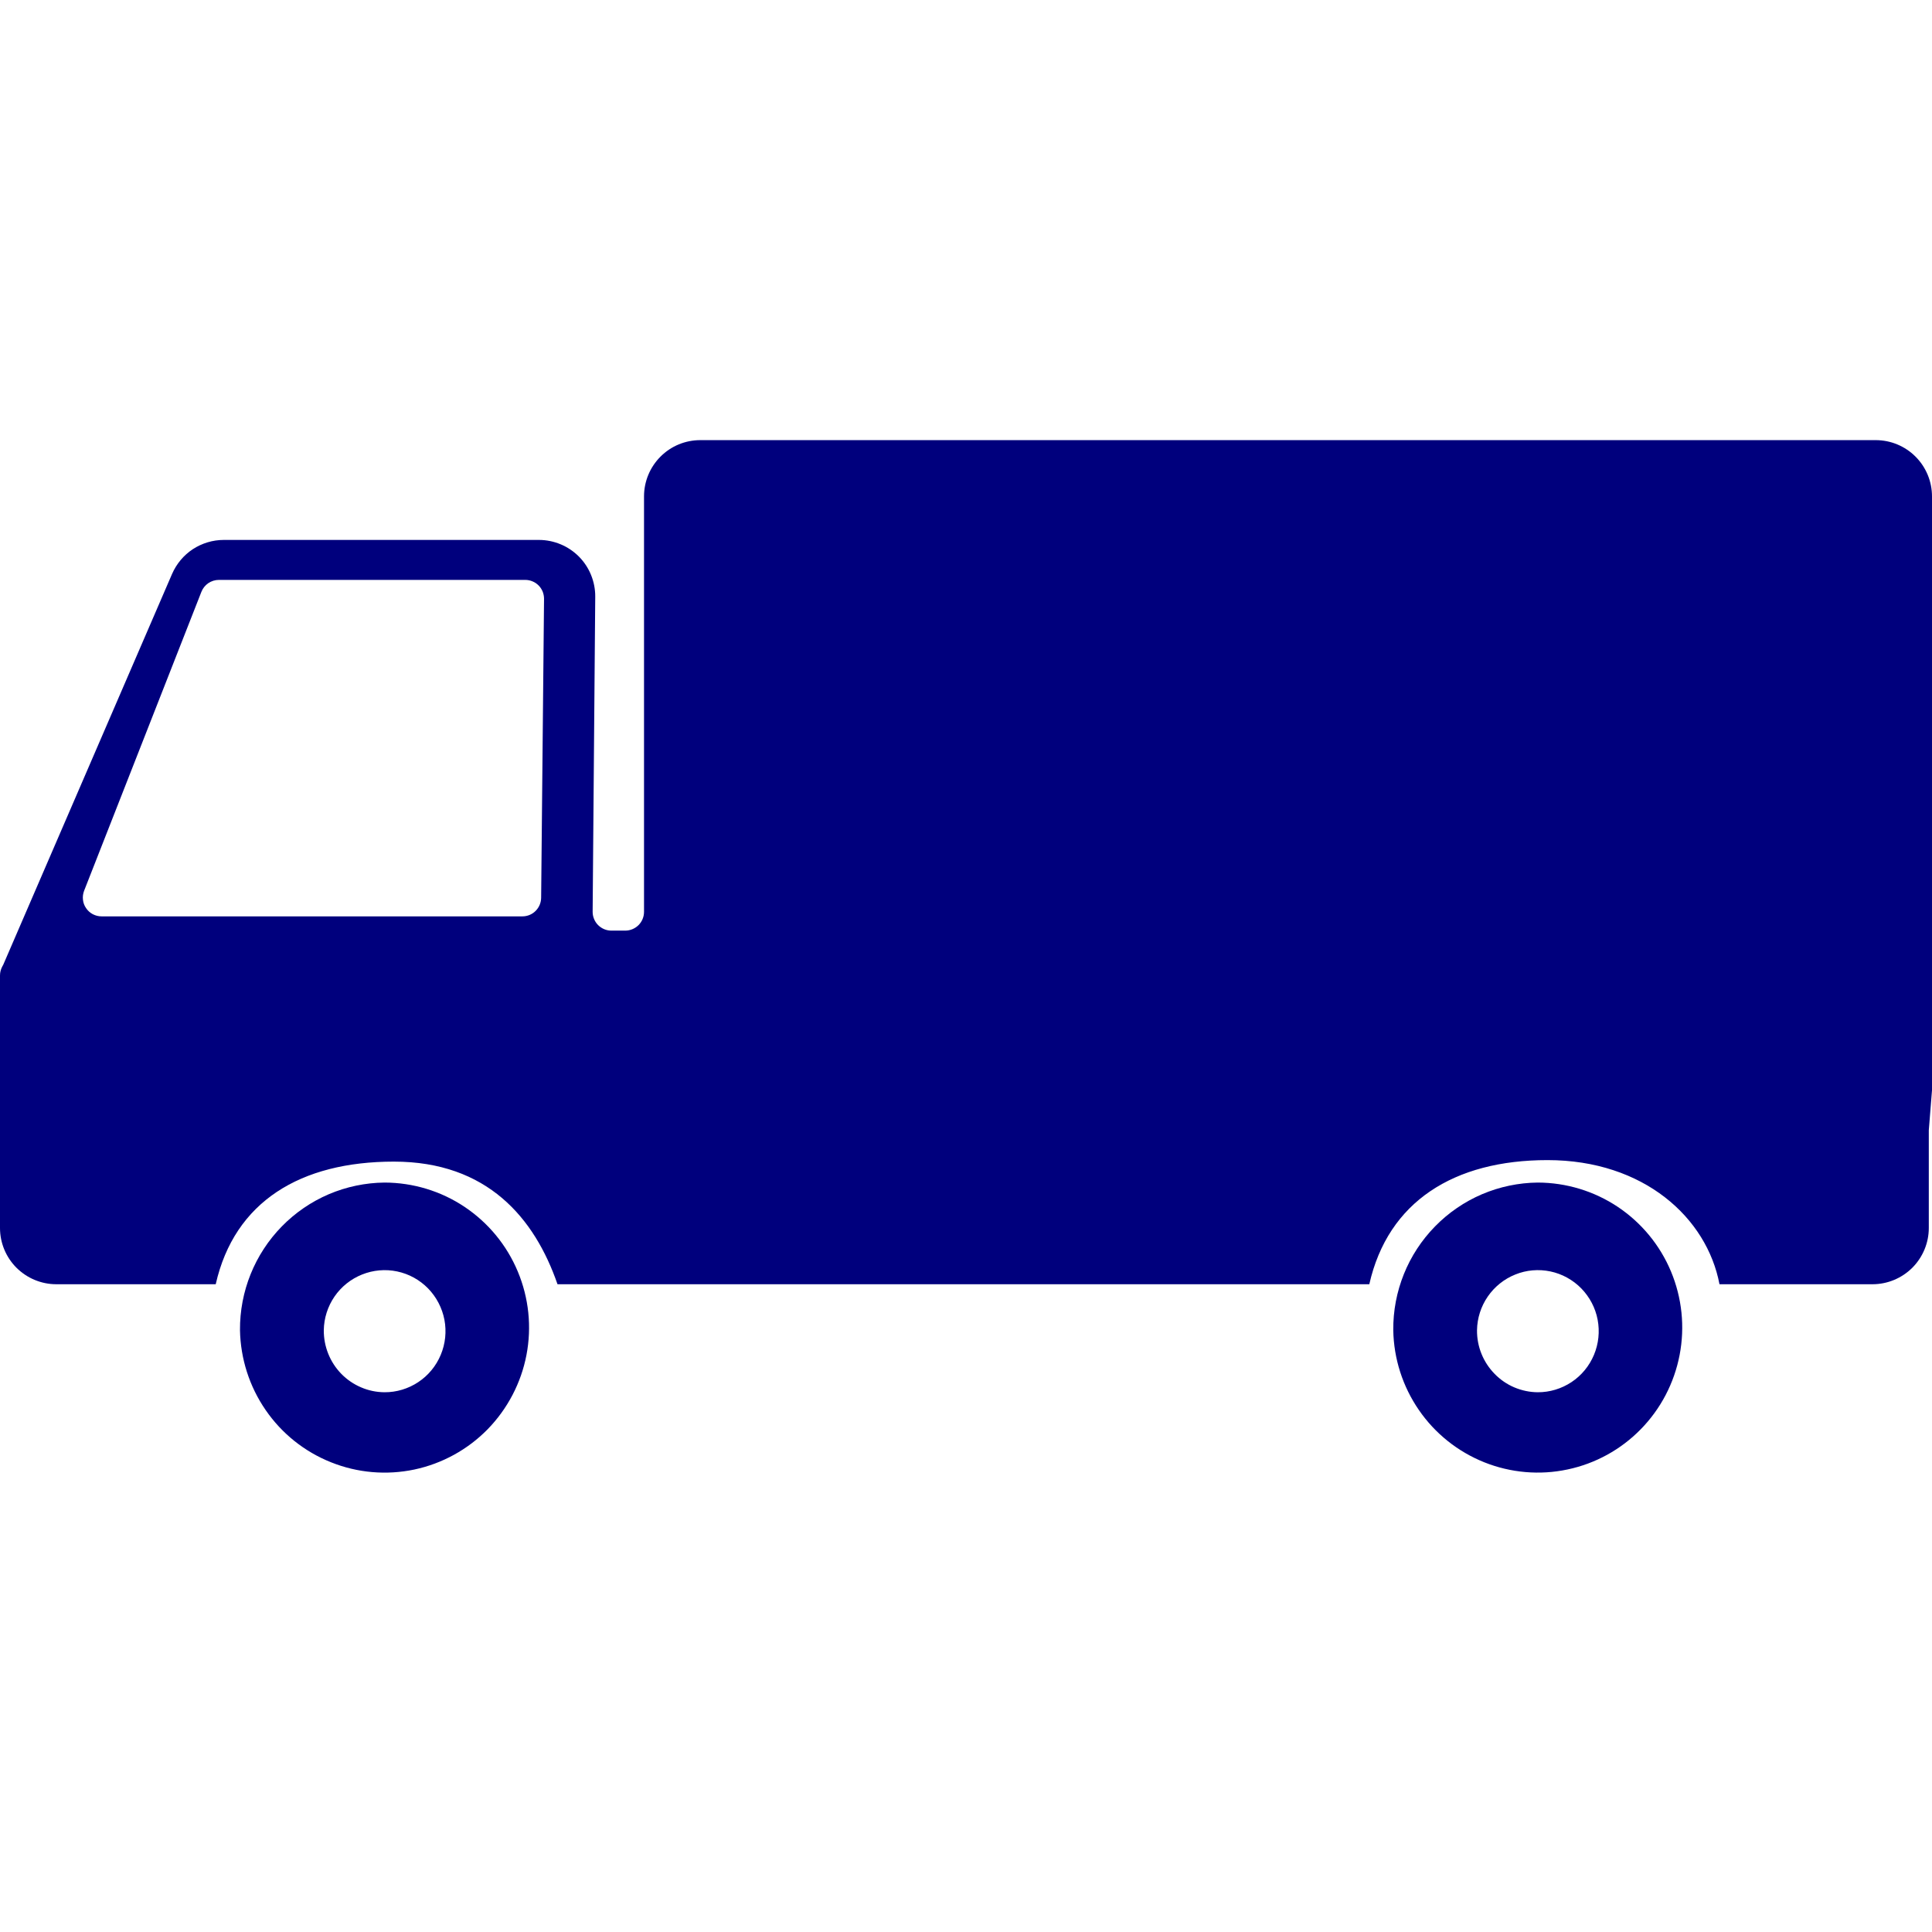
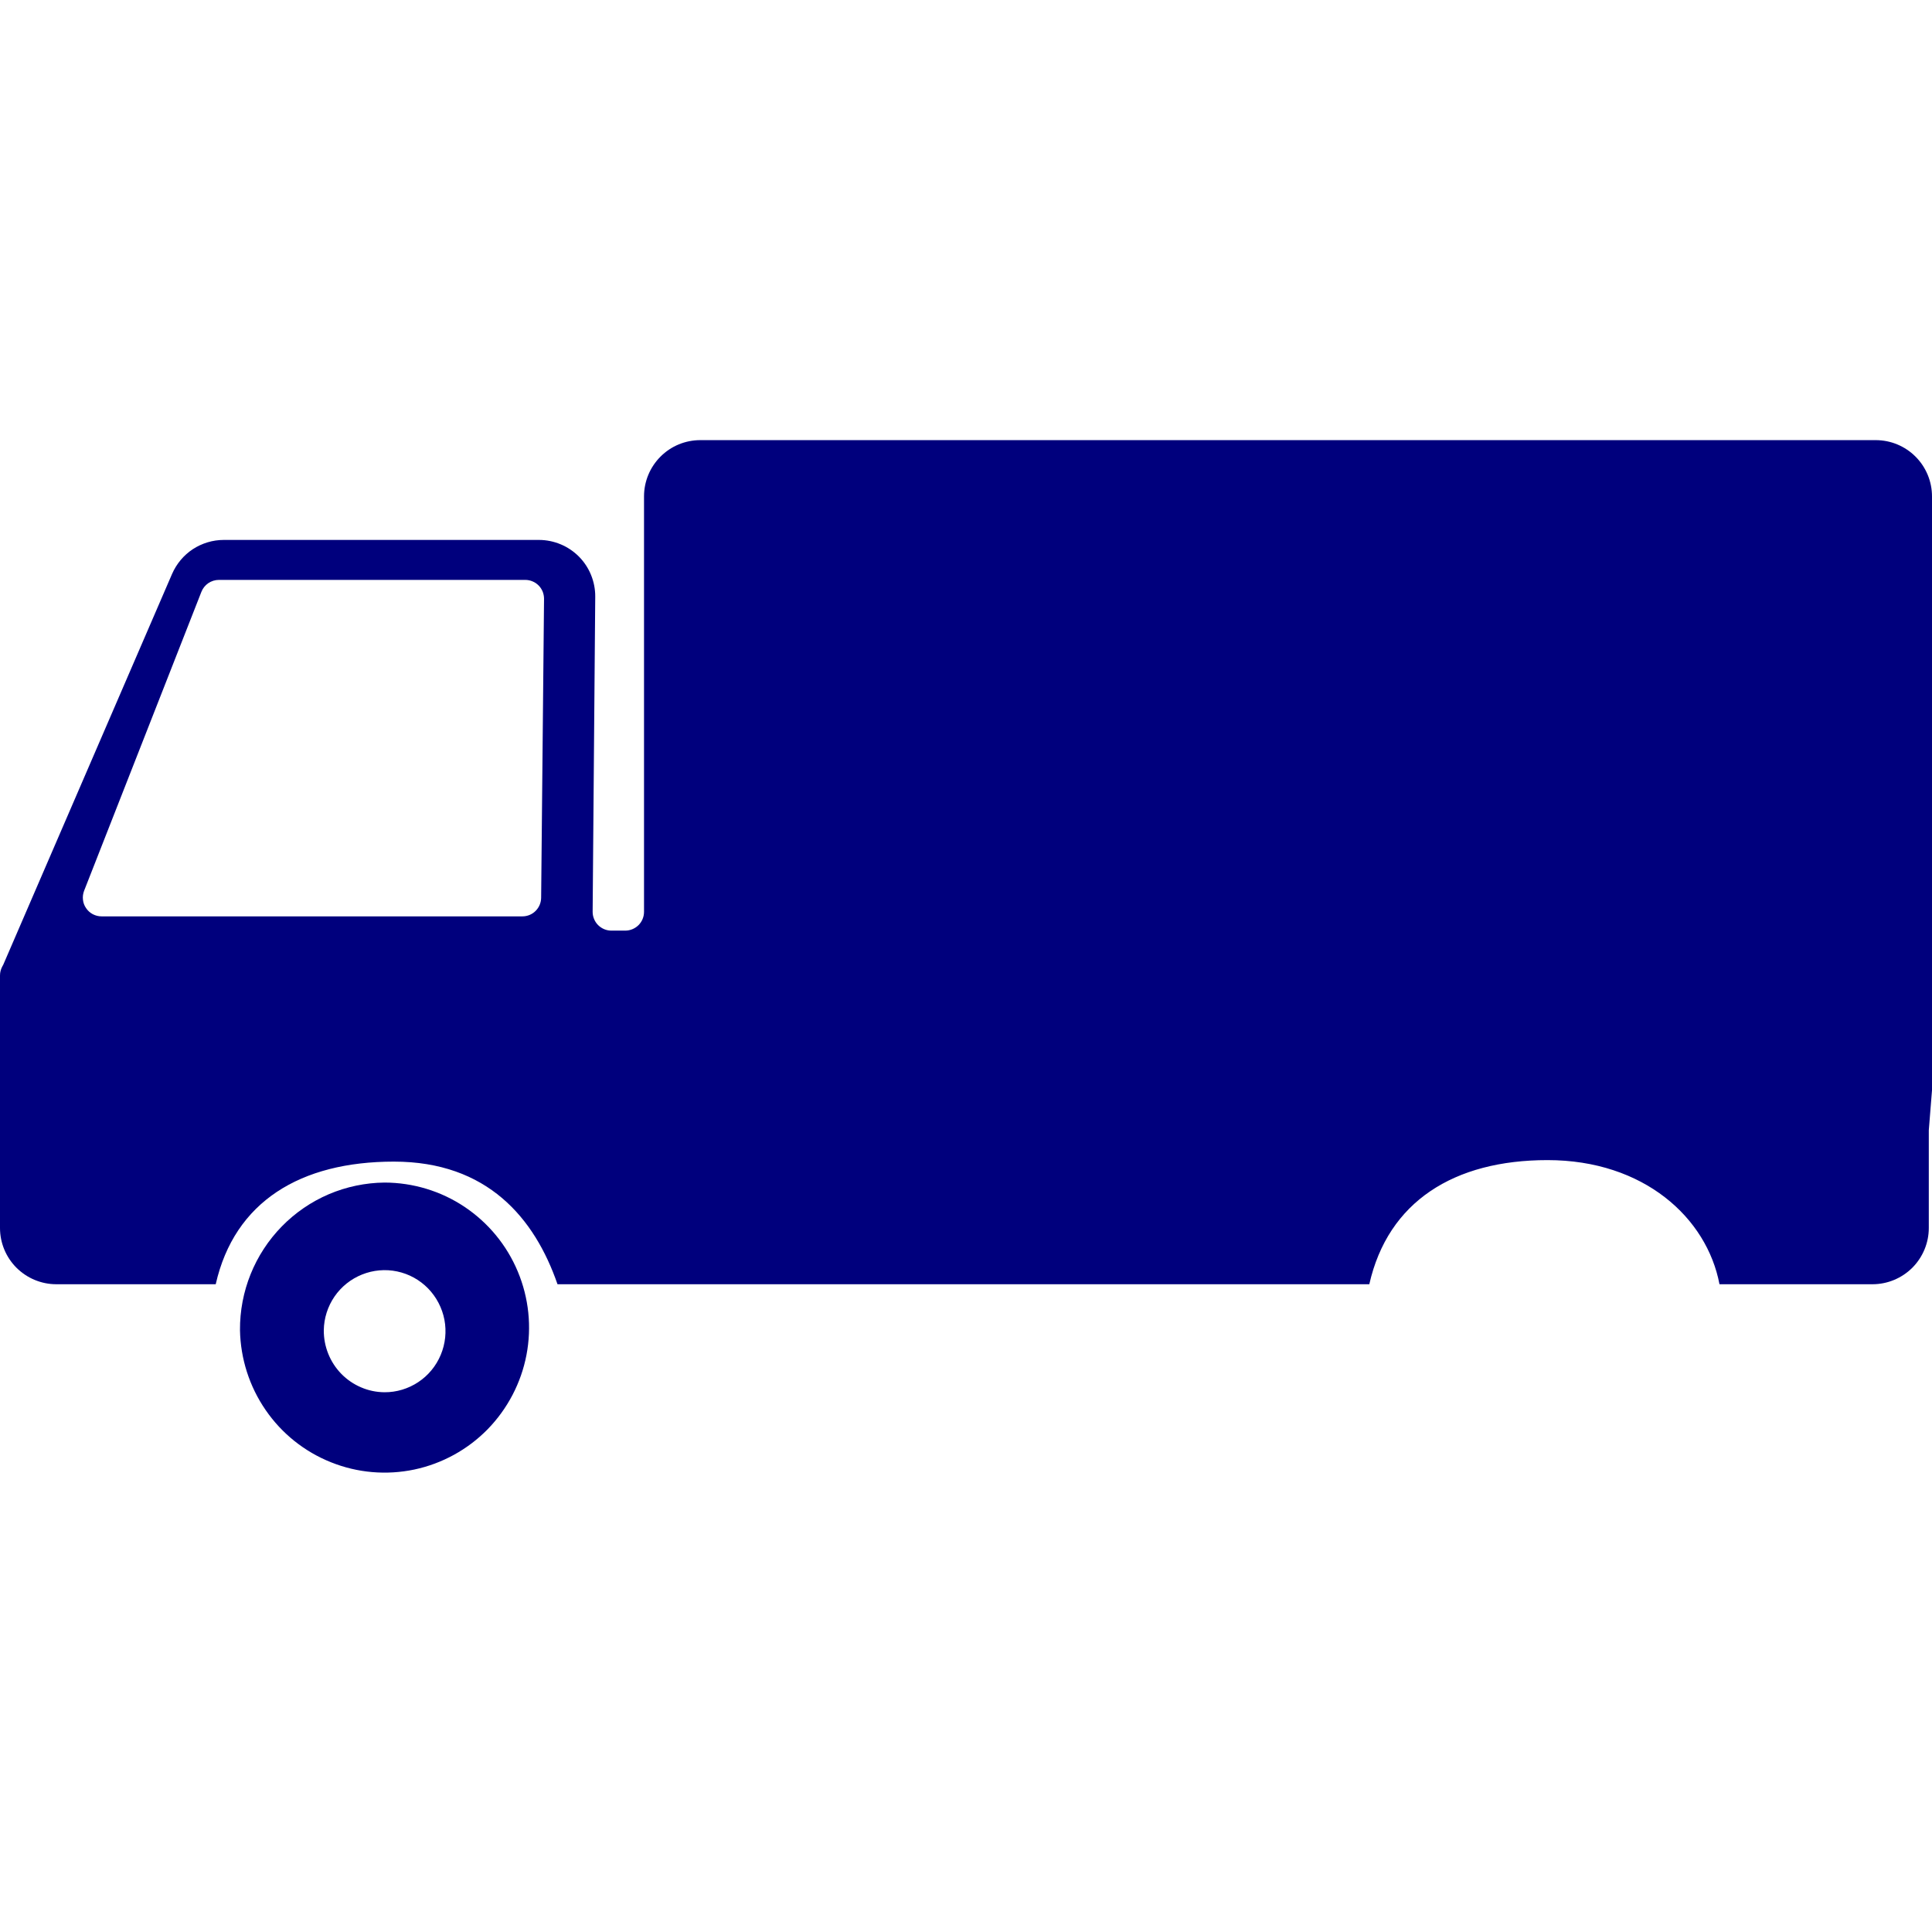
<svg xmlns="http://www.w3.org/2000/svg" width="32" height="32" viewBox="0 0 32 32" fill="none">
  <path d="M3.975 22.032C3.984 22.505 4.131 22.965 4.4 23.355C4.667 23.744 5.044 24.045 5.483 24.22C5.921 24.396 6.401 24.437 6.863 24.34C7.324 24.242 7.747 24.01 8.077 23.673C8.407 23.334 8.631 22.906 8.72 22.442C8.809 21.977 8.759 21.497 8.576 21.06C8.394 20.624 8.087 20.252 7.694 19.989C7.302 19.727 6.841 19.588 6.369 19.587C6.052 19.59 5.738 19.656 5.446 19.78C5.154 19.905 4.89 20.086 4.668 20.313C4.219 20.772 3.97 21.39 3.975 22.032ZM5.363 22.032C5.366 21.832 5.428 21.639 5.541 21.474C5.653 21.311 5.812 21.184 5.997 21.11C6.181 21.036 6.384 21.018 6.578 21.059C6.773 21.1 6.951 21.198 7.09 21.34C7.229 21.483 7.323 21.663 7.361 21.859C7.398 22.055 7.377 22.257 7.3 22.441C7.223 22.625 7.094 22.782 6.928 22.892C6.762 23.002 6.568 23.061 6.369 23.06C6.235 23.059 6.103 23.032 5.981 22.979C5.858 22.927 5.747 22.851 5.653 22.755C5.465 22.562 5.361 22.302 5.363 22.032Z" fill="#00007D" />
  <path d="M32 18.059L31.947 18.72V20.339C31.947 20.586 31.848 20.823 31.674 20.998C31.499 21.172 31.262 21.271 31.015 21.271H28.48C28.272 20.174 27.231 19.215 25.631 19.215C24.084 19.215 22.99 19.9 22.68 21.271H9.234C8.854 20.174 8.071 19.24 6.524 19.24C4.978 19.24 3.884 19.9 3.573 21.271H0.932C0.685 21.271 0.448 21.172 0.273 20.998C0.098 20.823 0 20.586 0 20.339L0 16.157C5.64055e-05 16.103 0.014 16.051 0.04 16.004L0.053 15.981L2.85 9.506C2.923 9.339 3.042 9.196 3.194 9.096C3.346 8.997 3.524 8.943 3.706 8.943H8.927C9.05 8.943 9.172 8.968 9.285 9.015C9.399 9.062 9.502 9.132 9.589 9.219C9.675 9.306 9.744 9.41 9.79 9.524C9.836 9.638 9.86 9.76 9.859 9.883L9.816 15.101C9.816 15.142 9.823 15.182 9.839 15.22C9.854 15.258 9.877 15.293 9.906 15.322C9.935 15.351 9.969 15.374 10.007 15.39C10.045 15.406 10.086 15.414 10.127 15.414H10.356C10.438 15.414 10.517 15.381 10.576 15.323C10.634 15.265 10.667 15.186 10.667 15.103V8.222C10.667 7.975 10.765 7.738 10.94 7.563C11.114 7.388 11.351 7.29 11.599 7.29H31.068C31.315 7.29 31.552 7.388 31.727 7.563C31.902 7.738 32 7.975 32 8.222V18.059ZM3.625 9.605C3.563 9.605 3.502 9.624 3.45 9.659C3.399 9.694 3.359 9.744 3.336 9.802L1.393 14.754C1.375 14.801 1.368 14.852 1.374 14.902C1.379 14.953 1.397 15.001 1.426 15.042C1.454 15.084 1.492 15.118 1.537 15.142C1.582 15.165 1.631 15.178 1.682 15.178H8.652C8.734 15.178 8.813 15.146 8.871 15.088C8.929 15.03 8.962 14.952 8.963 14.87L9.011 9.918C9.011 9.877 9.003 9.836 8.988 9.798C8.972 9.76 8.95 9.726 8.921 9.697C8.892 9.668 8.857 9.644 8.819 9.629C8.782 9.613 8.741 9.605 8.7 9.605H3.625Z" fill="#00007D" />
-   <path d="M23.077 22.032C23.085 22.505 23.233 22.965 23.501 23.354C23.768 23.743 24.145 24.044 24.584 24.22C25.022 24.395 25.502 24.437 25.963 24.339C26.425 24.242 26.848 24.009 27.177 23.672C27.508 23.334 27.731 22.906 27.82 22.441C27.909 21.977 27.859 21.496 27.677 21.06C27.495 20.624 27.188 20.252 26.795 19.989C26.403 19.728 25.942 19.588 25.47 19.587C25.153 19.59 24.839 19.656 24.547 19.78C24.255 19.905 23.991 20.086 23.769 20.313C23.32 20.771 23.071 21.39 23.077 22.032ZM24.464 22.032C24.467 21.833 24.529 21.639 24.642 21.475C24.755 21.311 24.913 21.184 25.098 21.11C25.282 21.035 25.485 21.018 25.68 21.059C25.874 21.1 26.052 21.198 26.191 21.34C26.33 21.483 26.425 21.663 26.462 21.859C26.499 22.055 26.478 22.257 26.401 22.441C26.324 22.625 26.195 22.782 26.029 22.892C25.863 23.002 25.668 23.061 25.469 23.06C25.336 23.059 25.204 23.031 25.081 22.979C24.959 22.927 24.848 22.851 24.755 22.755C24.566 22.562 24.461 22.302 24.464 22.032Z" fill="#00007D" />
</svg>